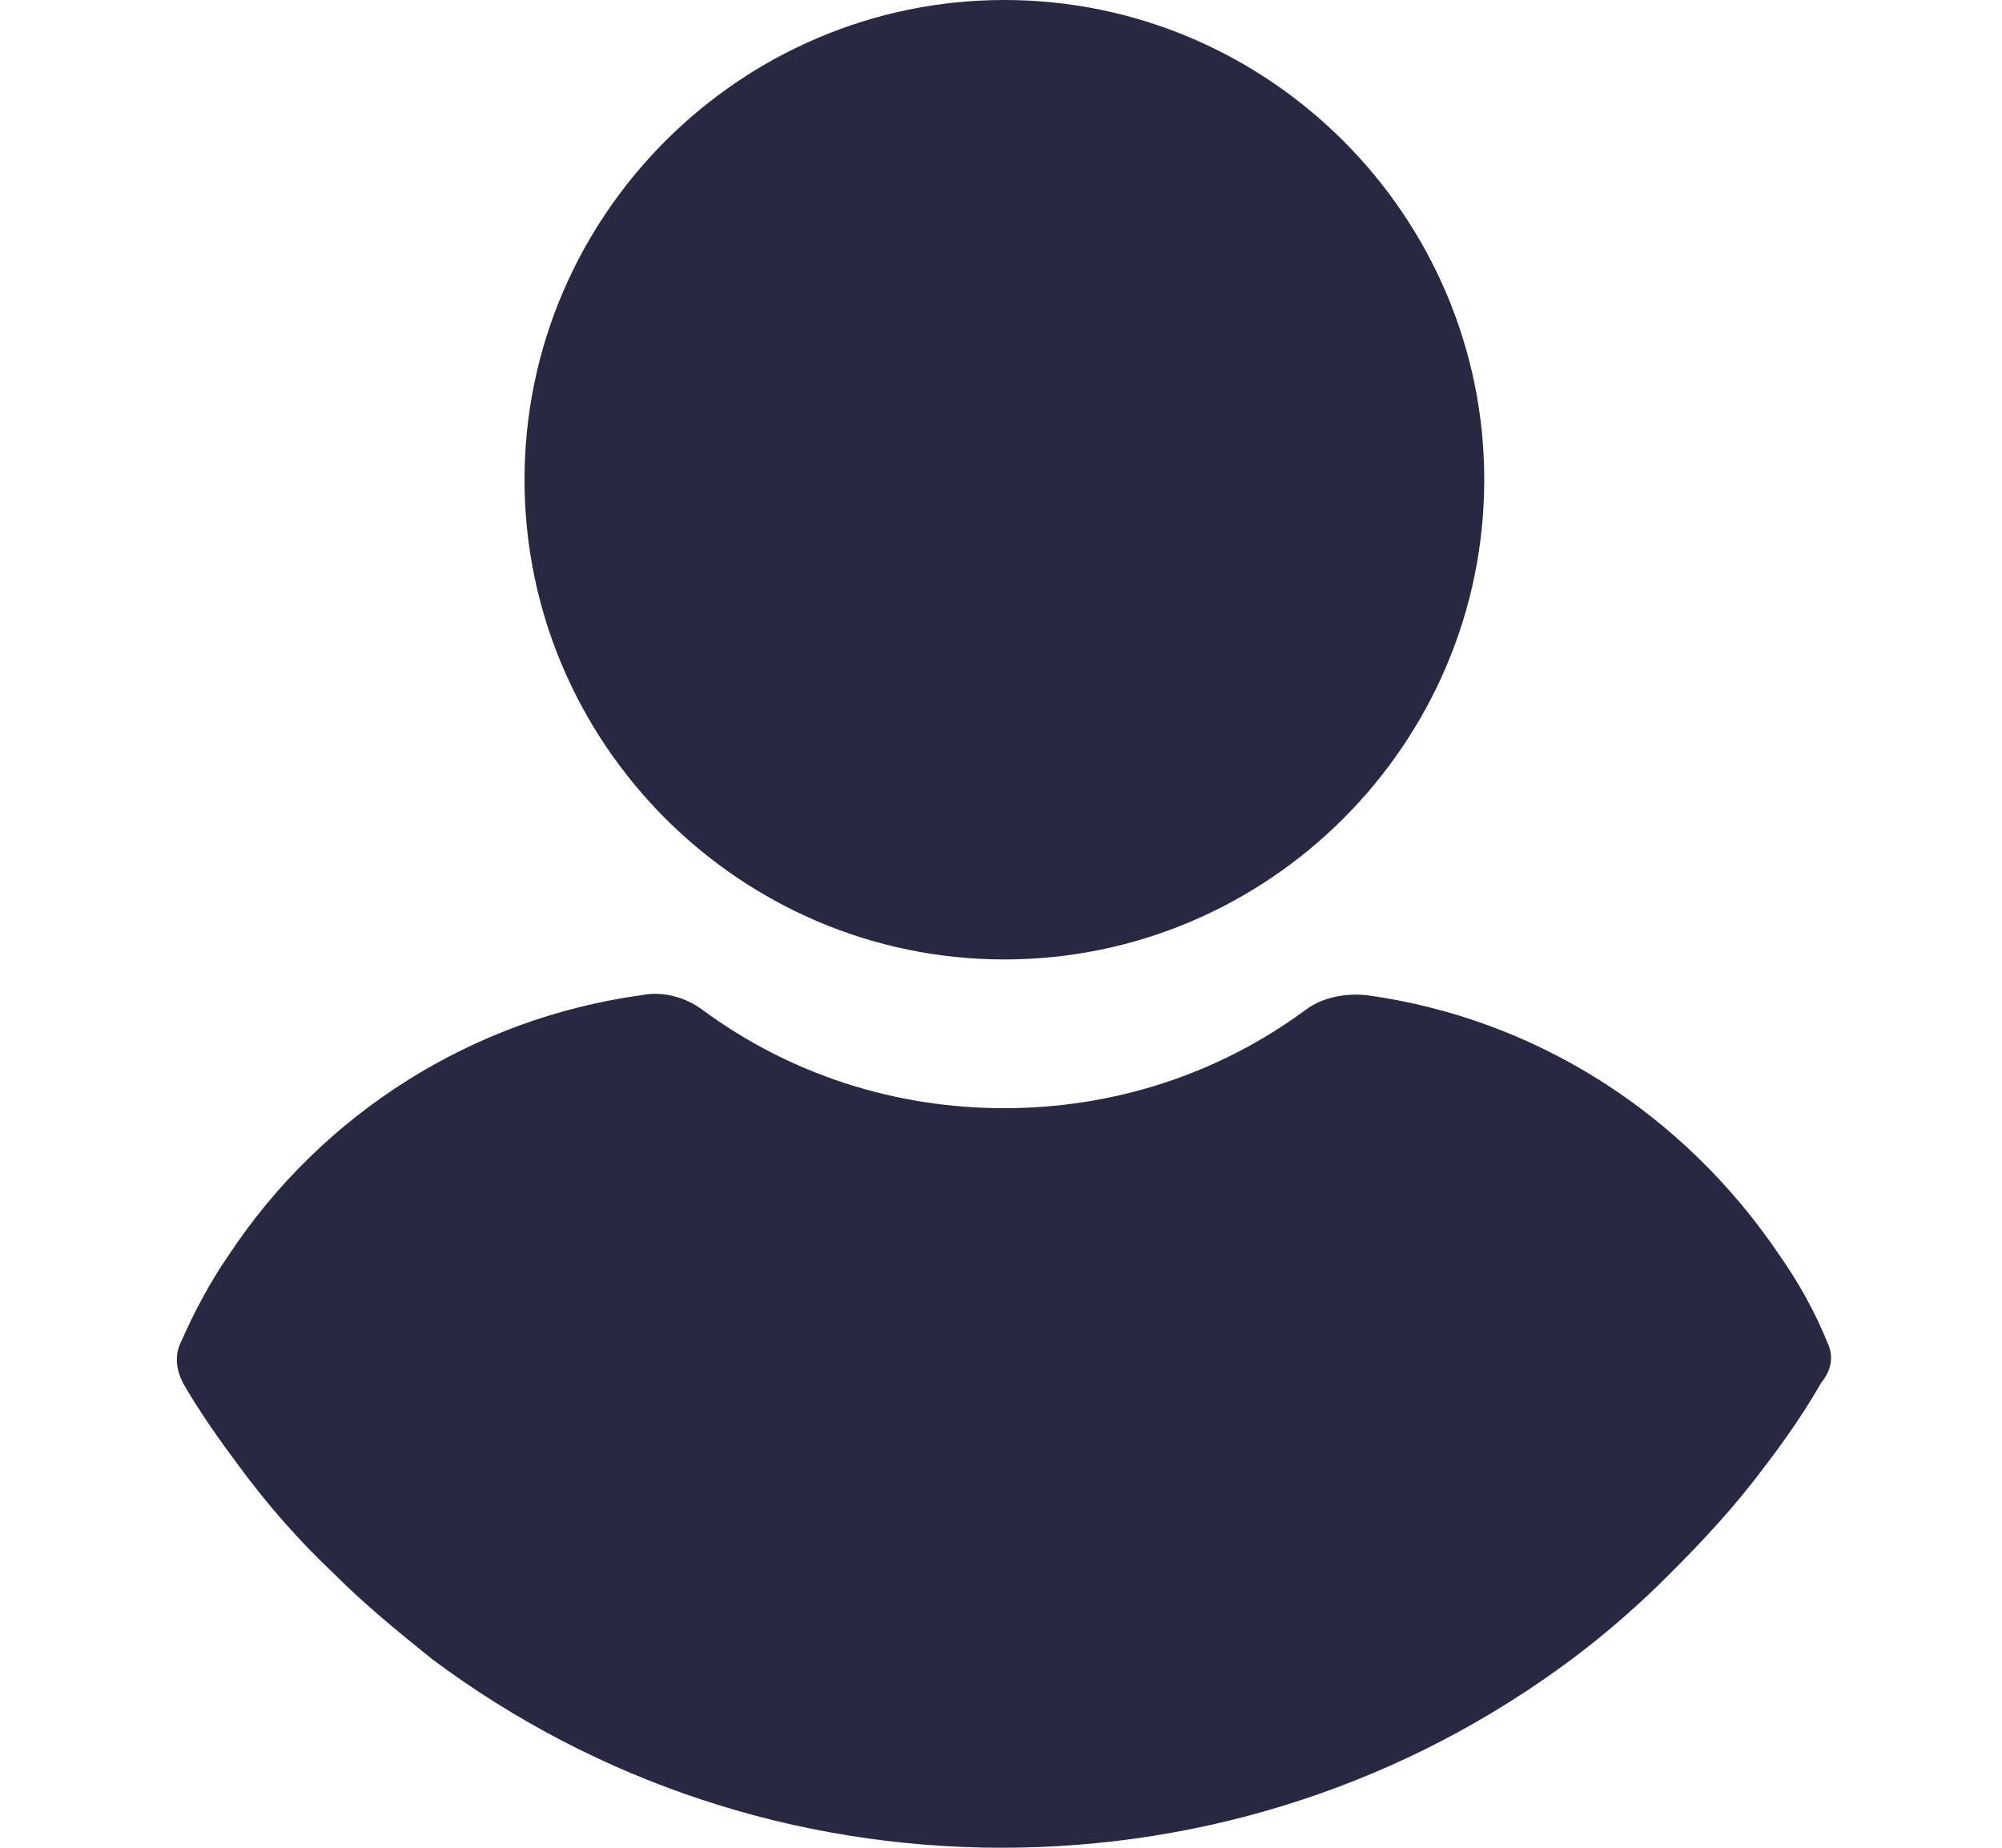
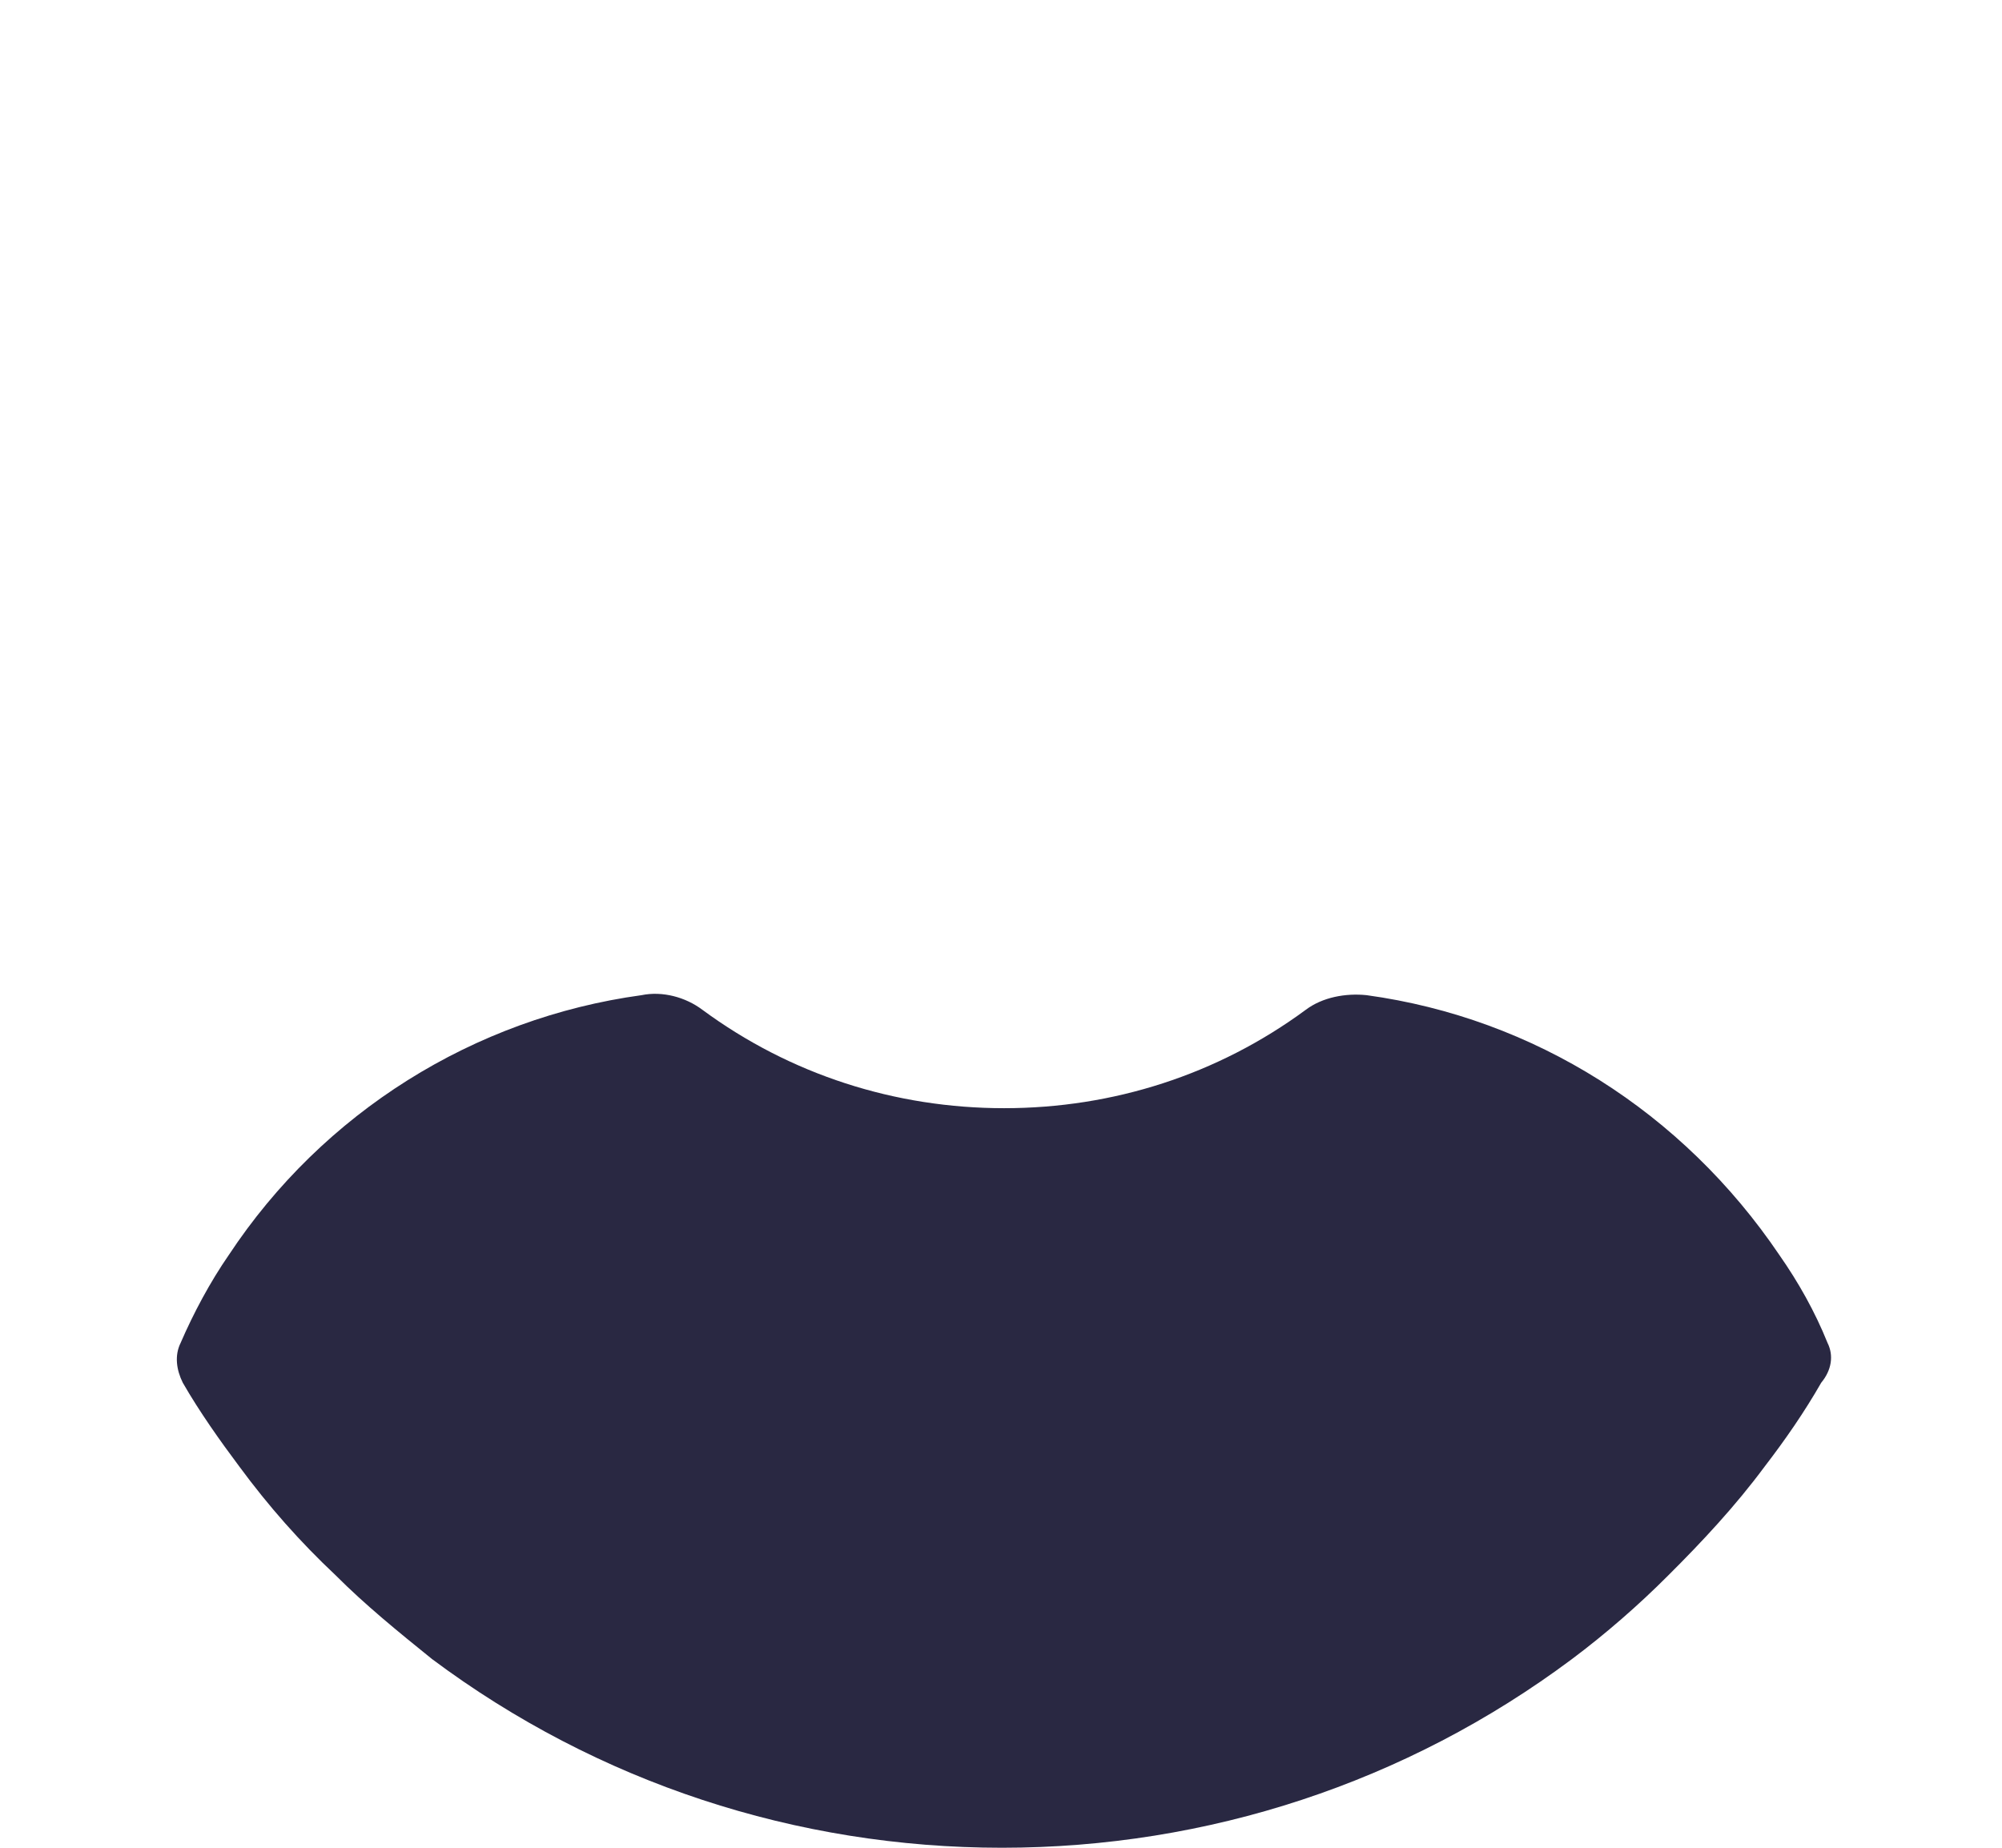
<svg xmlns="http://www.w3.org/2000/svg" width="13" height="12" viewBox="0 0 13 12" fill="none">
-   <path d="M6.522 0C4.808 0 3.406 1.401 3.406 3.116C3.406 4.83 4.808 6.231 6.522 6.231C8.236 6.231 9.638 4.83 9.638 3.116C9.638 1.401 8.236 0 6.522 0Z" fill="#292842" />
  <path d="M11.867 8.721C11.785 8.517 11.677 8.326 11.554 8.15C10.928 7.224 9.962 6.612 8.874 6.463C8.738 6.449 8.588 6.476 8.479 6.558C7.908 6.979 7.228 7.197 6.52 7.197C5.813 7.197 5.132 6.979 4.561 6.558C4.452 6.476 4.302 6.435 4.166 6.463C3.078 6.612 2.098 7.224 1.486 8.15C1.364 8.326 1.255 8.531 1.173 8.721C1.132 8.803 1.146 8.898 1.187 8.98C1.296 9.17 1.432 9.361 1.554 9.524C1.744 9.782 1.949 10.014 2.18 10.231C2.37 10.422 2.588 10.599 2.806 10.775C3.881 11.578 5.173 12 6.506 12C7.84 12 9.132 11.578 10.207 10.775C10.425 10.612 10.643 10.422 10.833 10.231C11.051 10.014 11.268 9.782 11.459 9.524C11.595 9.347 11.717 9.17 11.826 8.98C11.894 8.898 11.908 8.803 11.867 8.721Z" fill="#292842" />
</svg>